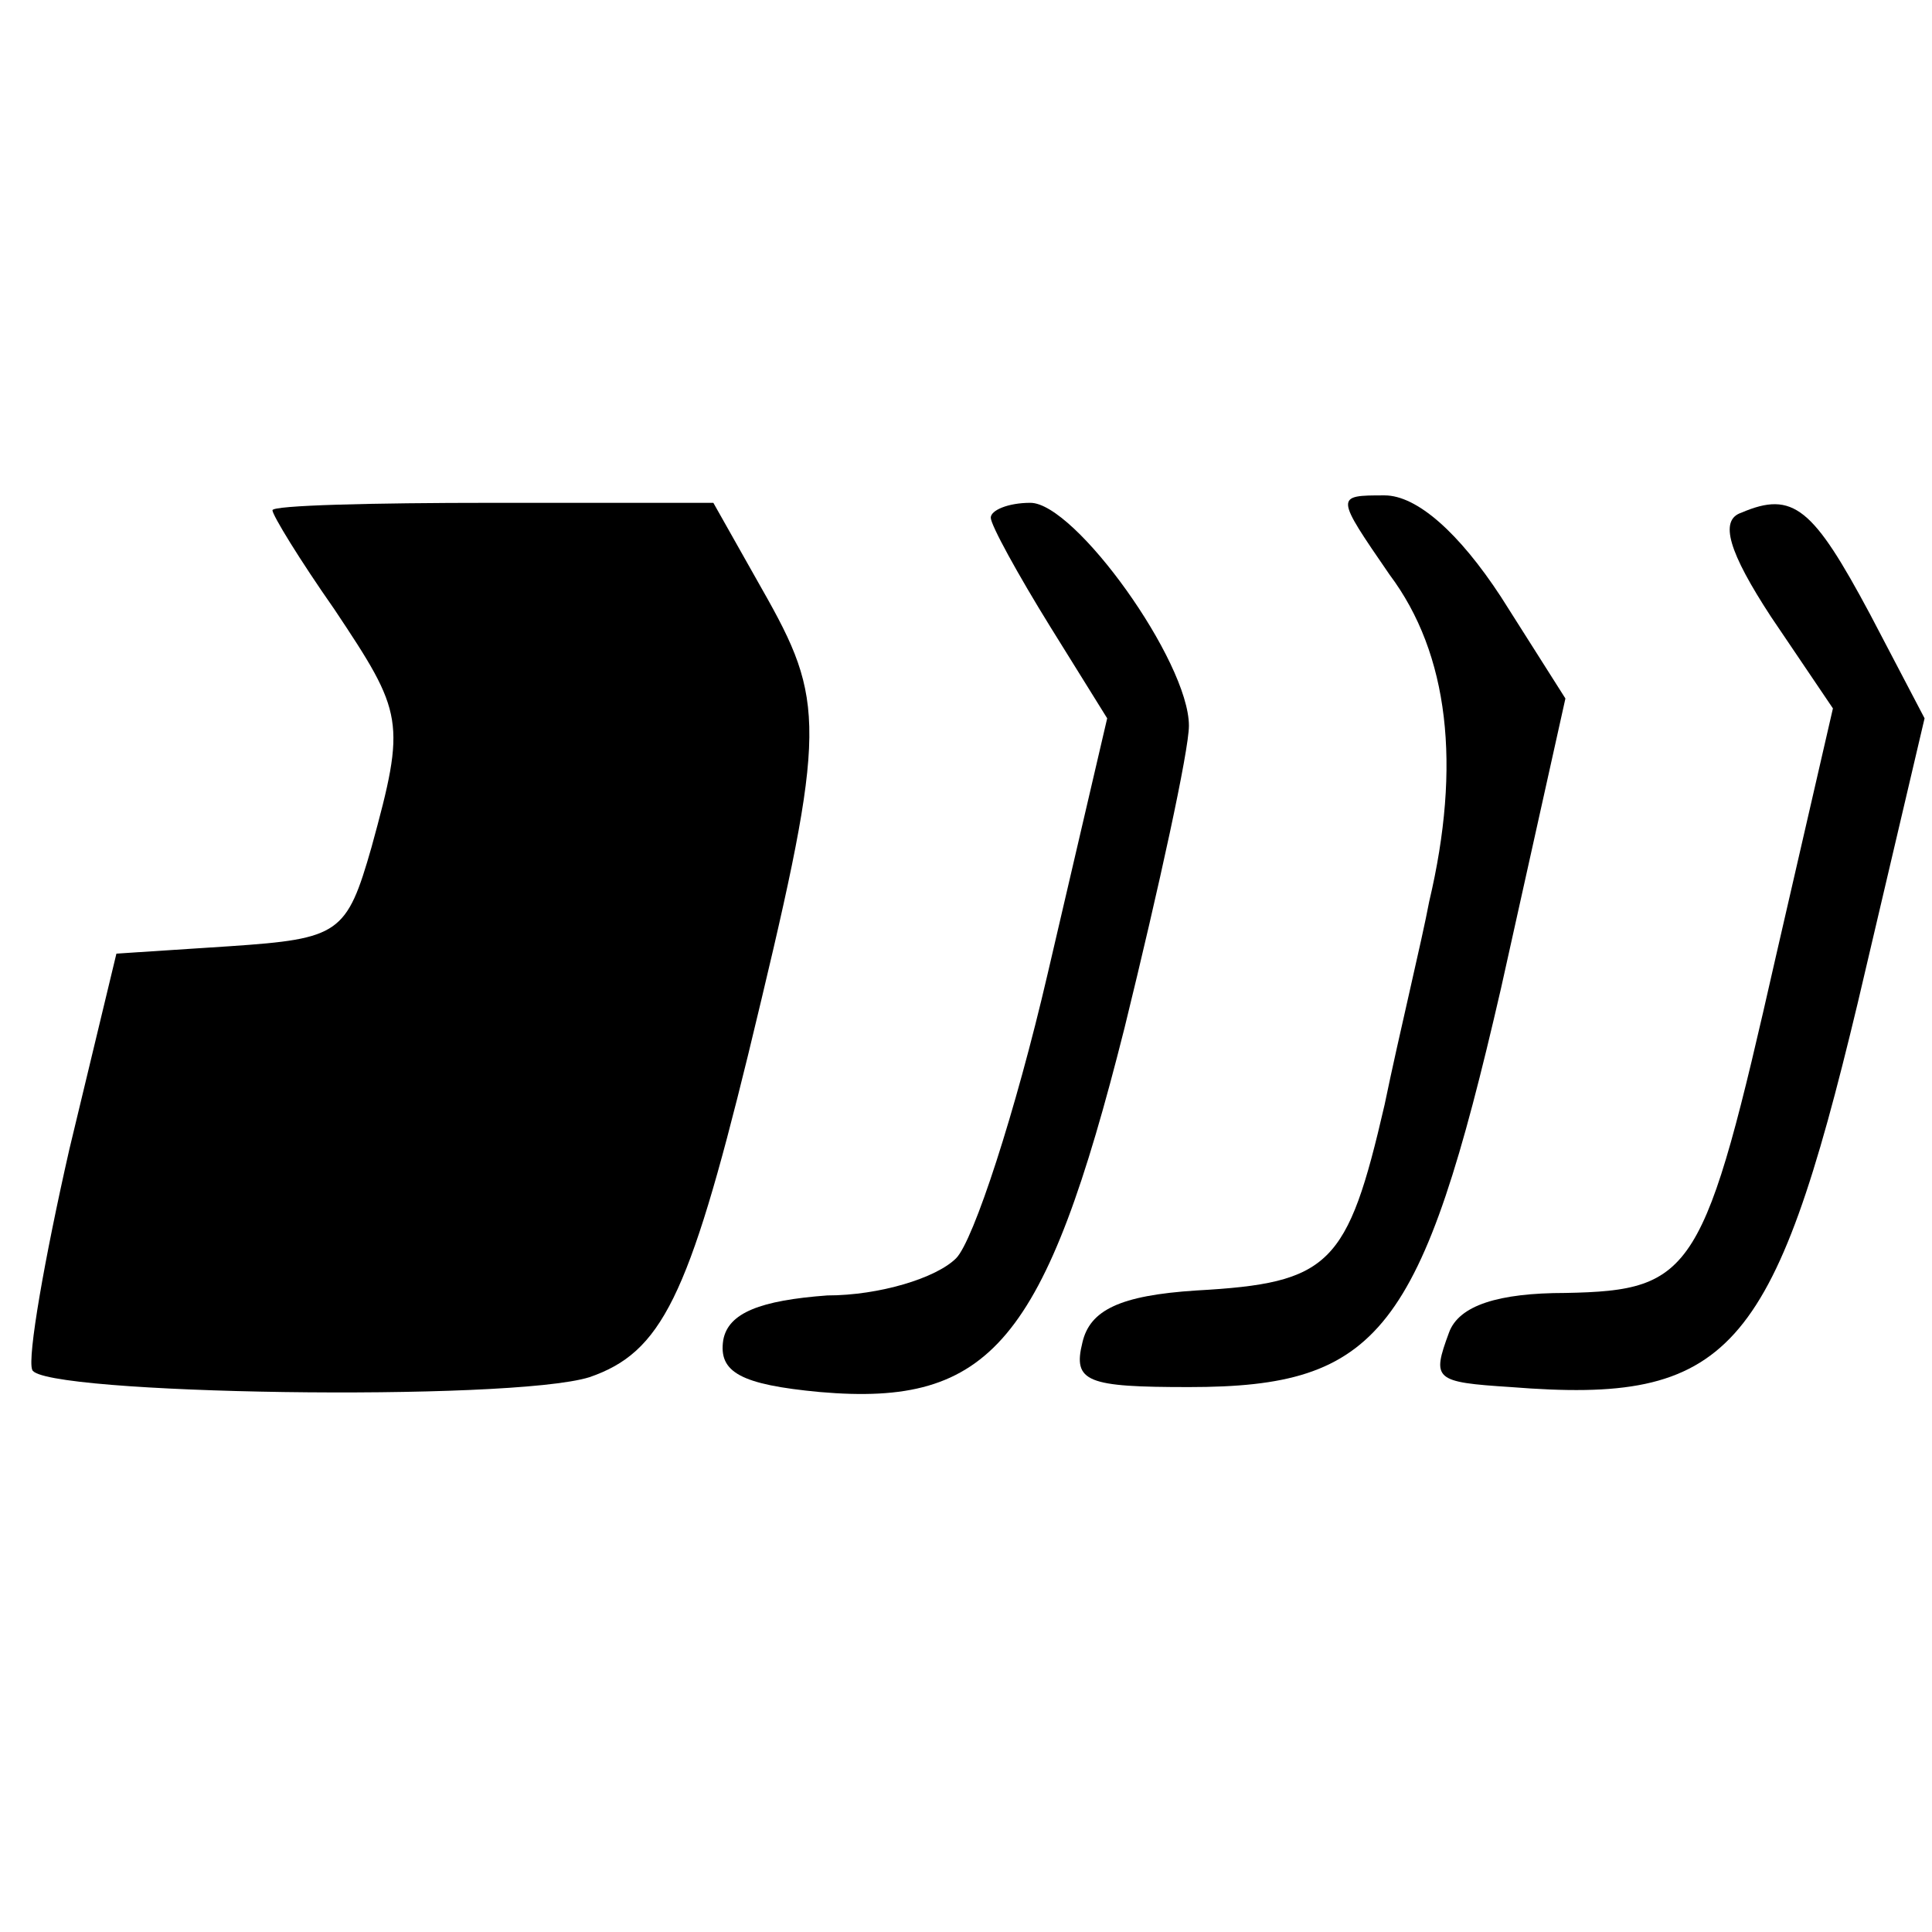
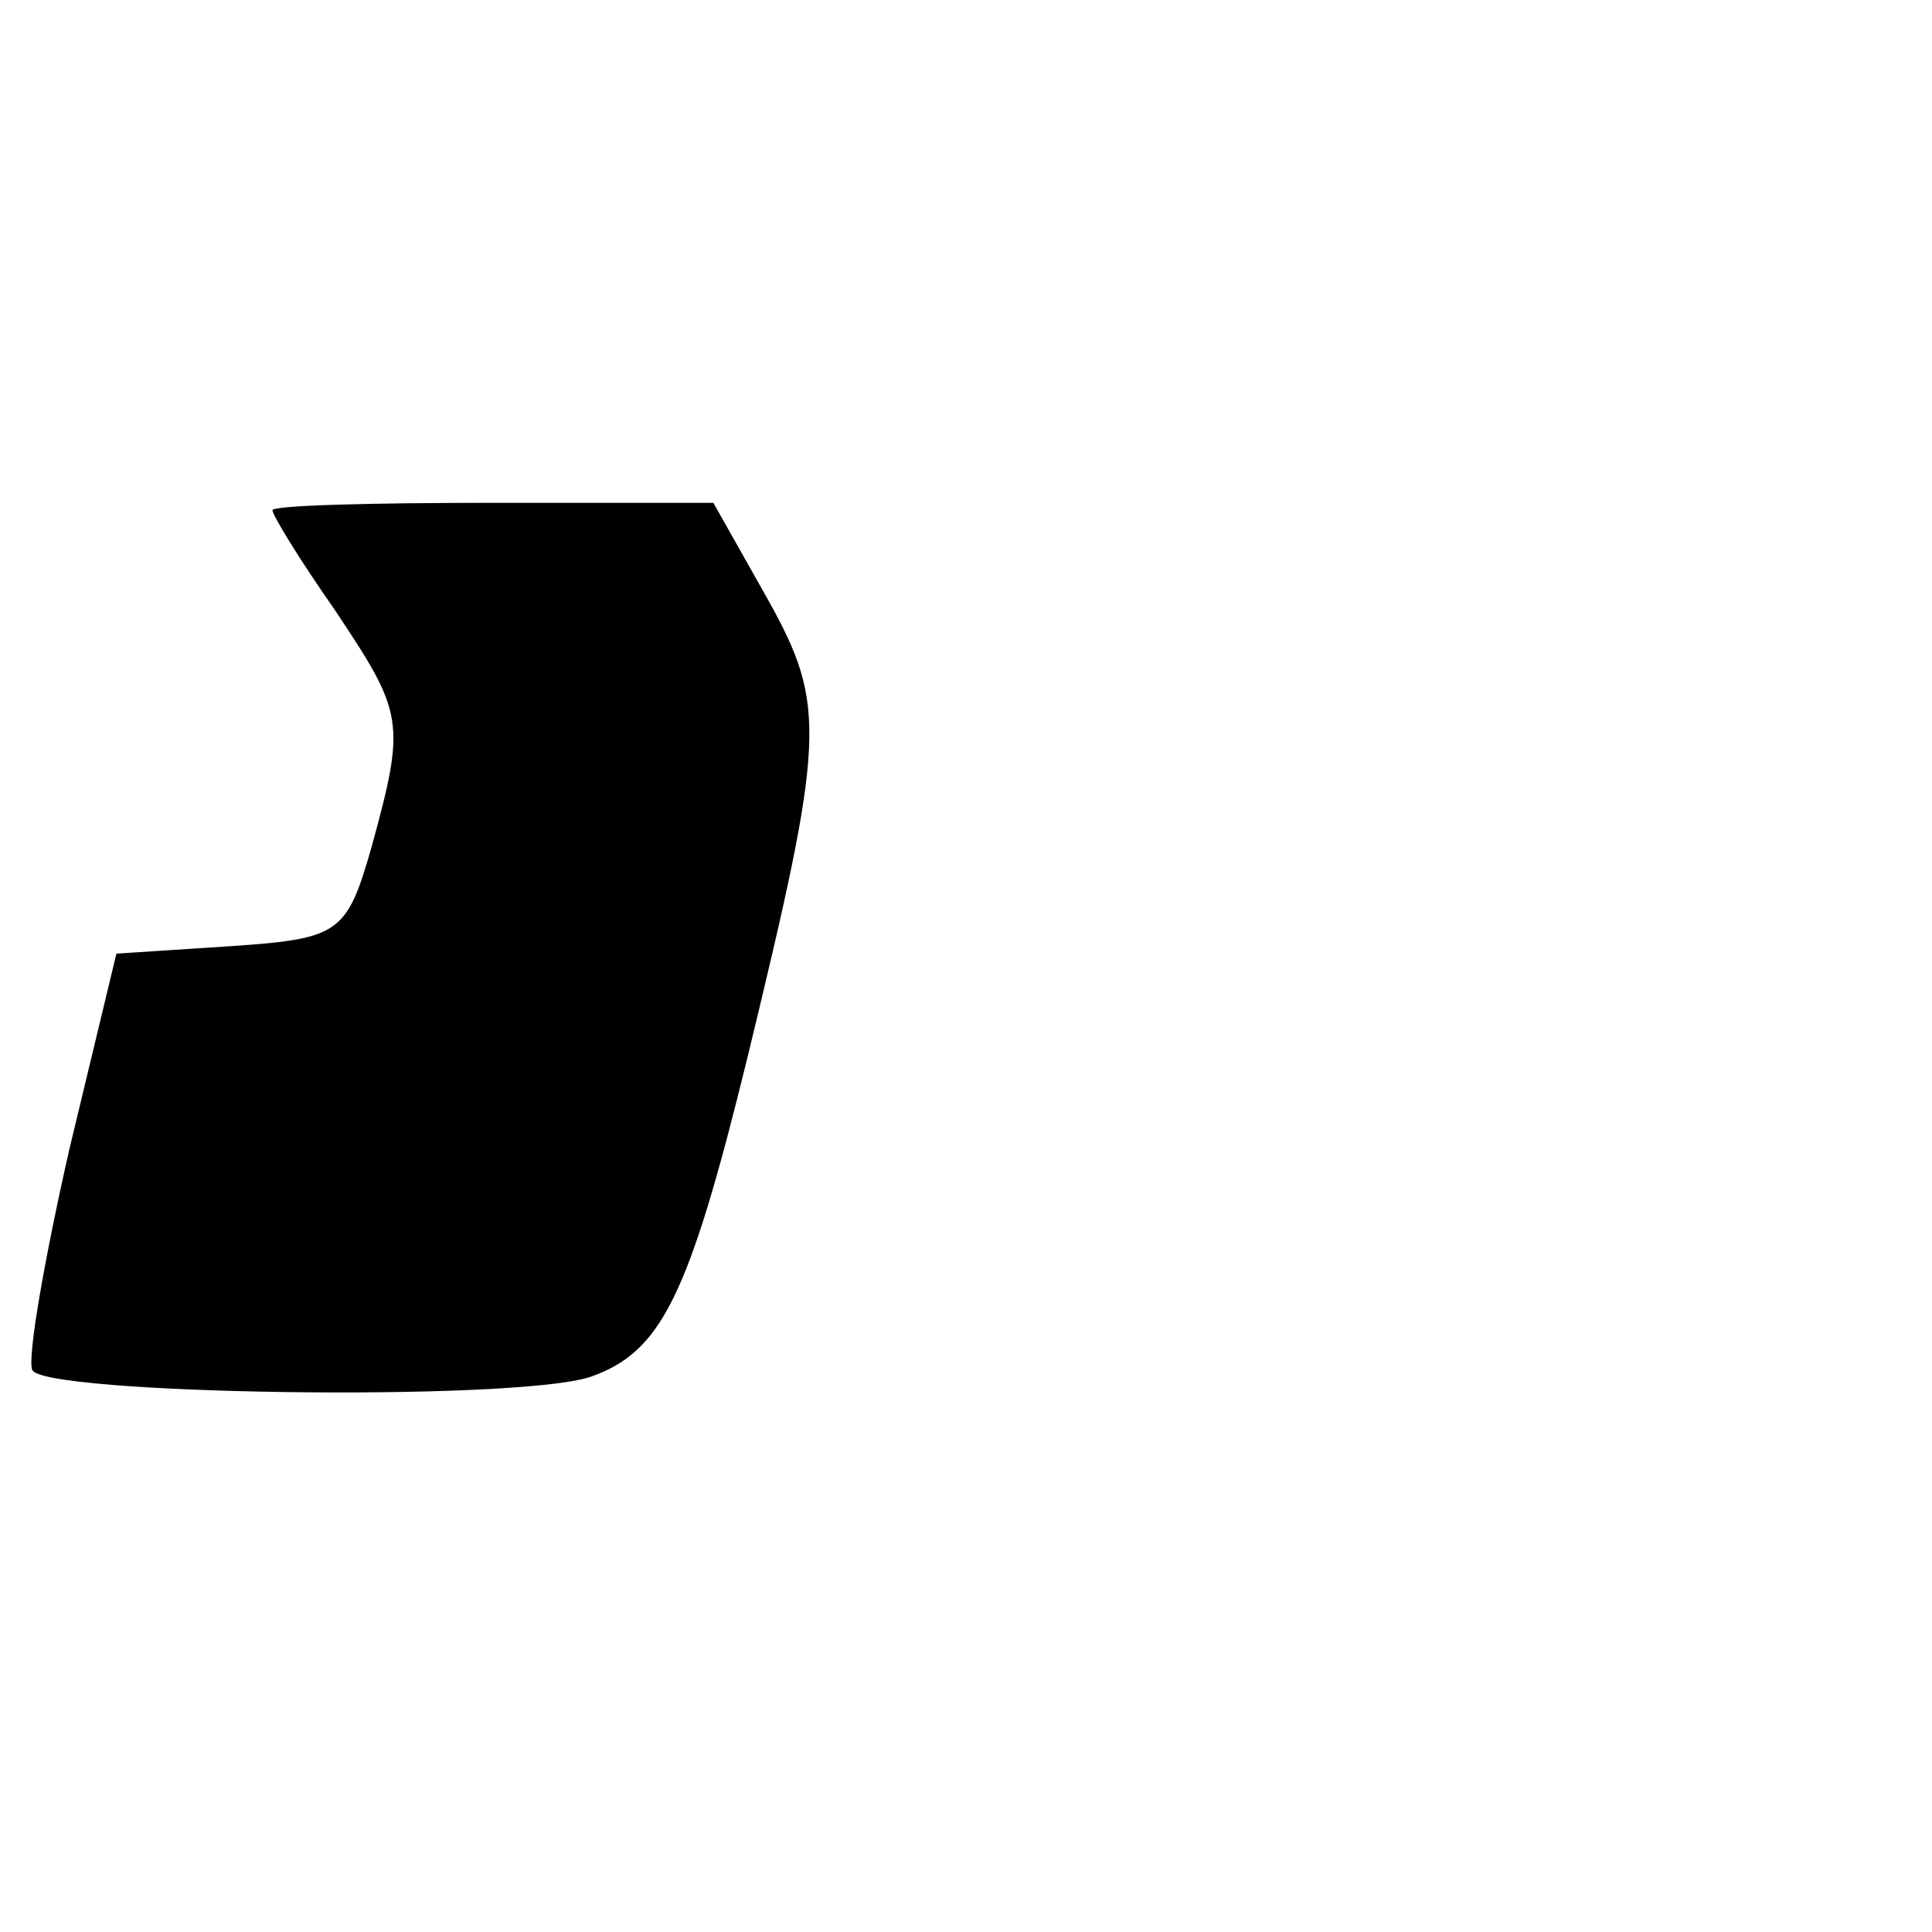
<svg xmlns="http://www.w3.org/2000/svg" version="1.0" width="78pt" height="78pt" viewBox="0 0 78 78" preserveAspectRatio="xMidYMid meet">
  <g transform="translate(0,78) scale(0.1,-0.1)" fill="#000000" stroke="none">
    <path d="M110 574 c0 -2 11 -20 25 -40 28 -42 29 -45 15 -96 -10 -35 -13 -37 -57 -40 l-46 -3 -19 -79 c-10 -44 -17 -84 -15 -89 3 -10 193 -13 225 -3 29 10 40 32 64 130 31 128 32 141 8 184 l-22 39 -89 0 c-49 0 -89 -1 -89 -3z" />
-     <path d="M400 571 c0 -3 11 -23 24 -44 l23 -37 -24 -103 c-13 -56 -30 -108 -37 -115 -8 -8 -31 -15 -52 -15 -27 -2 -40 -7 -42 -18 -2 -13 7 -18 39 -21 69 -6 91 20 123 147 14 57 26 112 26 122 0 26 -46 90 -64 90 -9 0 -16 -3 -16 -6z" />
-     <path d="M561 548 c24 -32 29 -77 16 -132 -3 -16 -12 -53 -18 -82 -15 -65 -22 -72 -76 -75 -31 -2 -43 -8 -46 -21 -4 -16 2 -18 43 -18 77 0 94 22 126 161 l26 117 -26 41 c-17 26 -34 41 -47 41 -20 0 -20 0 2 -32z" />
-     <path d="M703 573 c-9 -3 -5 -16 12 -42 l25 -37 -23 -100 c-29 -128 -33 -135 -85 -136 -27 0 -43 -5 -47 -16 -7 -19 -6 -20 25 -22 88 -7 106 13 140 155 l27 115 -22 42 c-23 43 -31 50 -52 41z" />
  </g>
</svg>